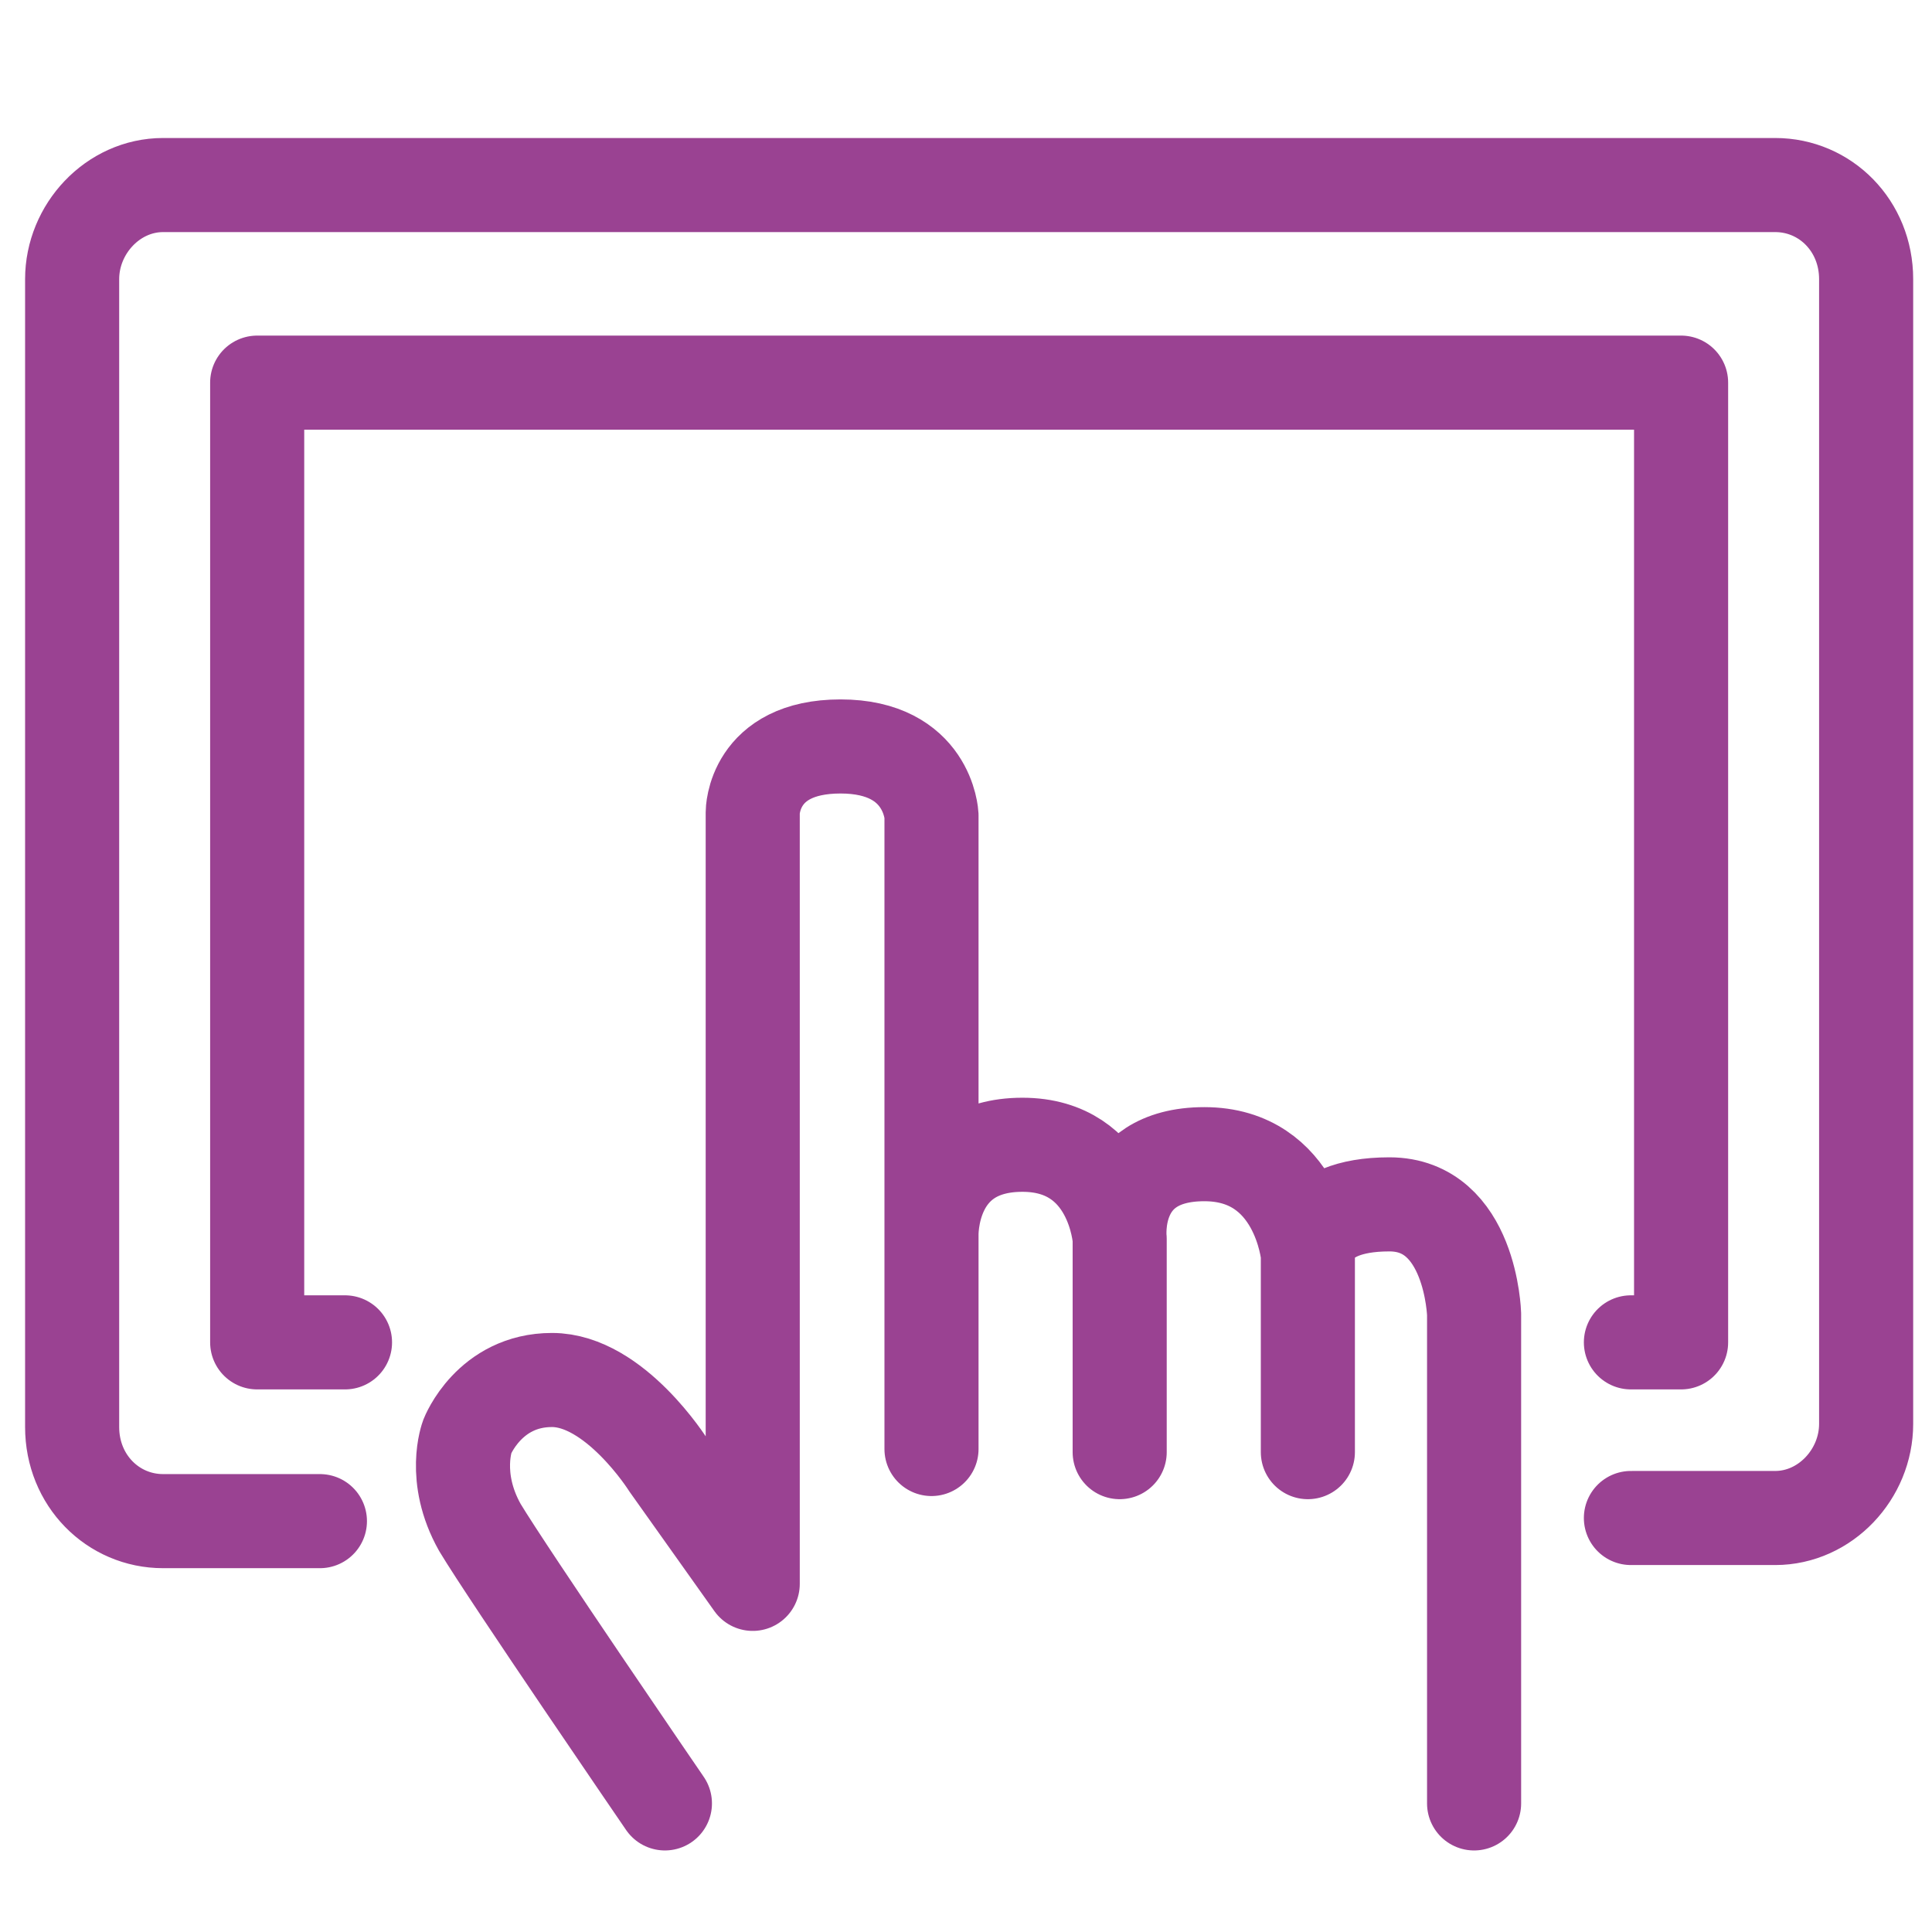
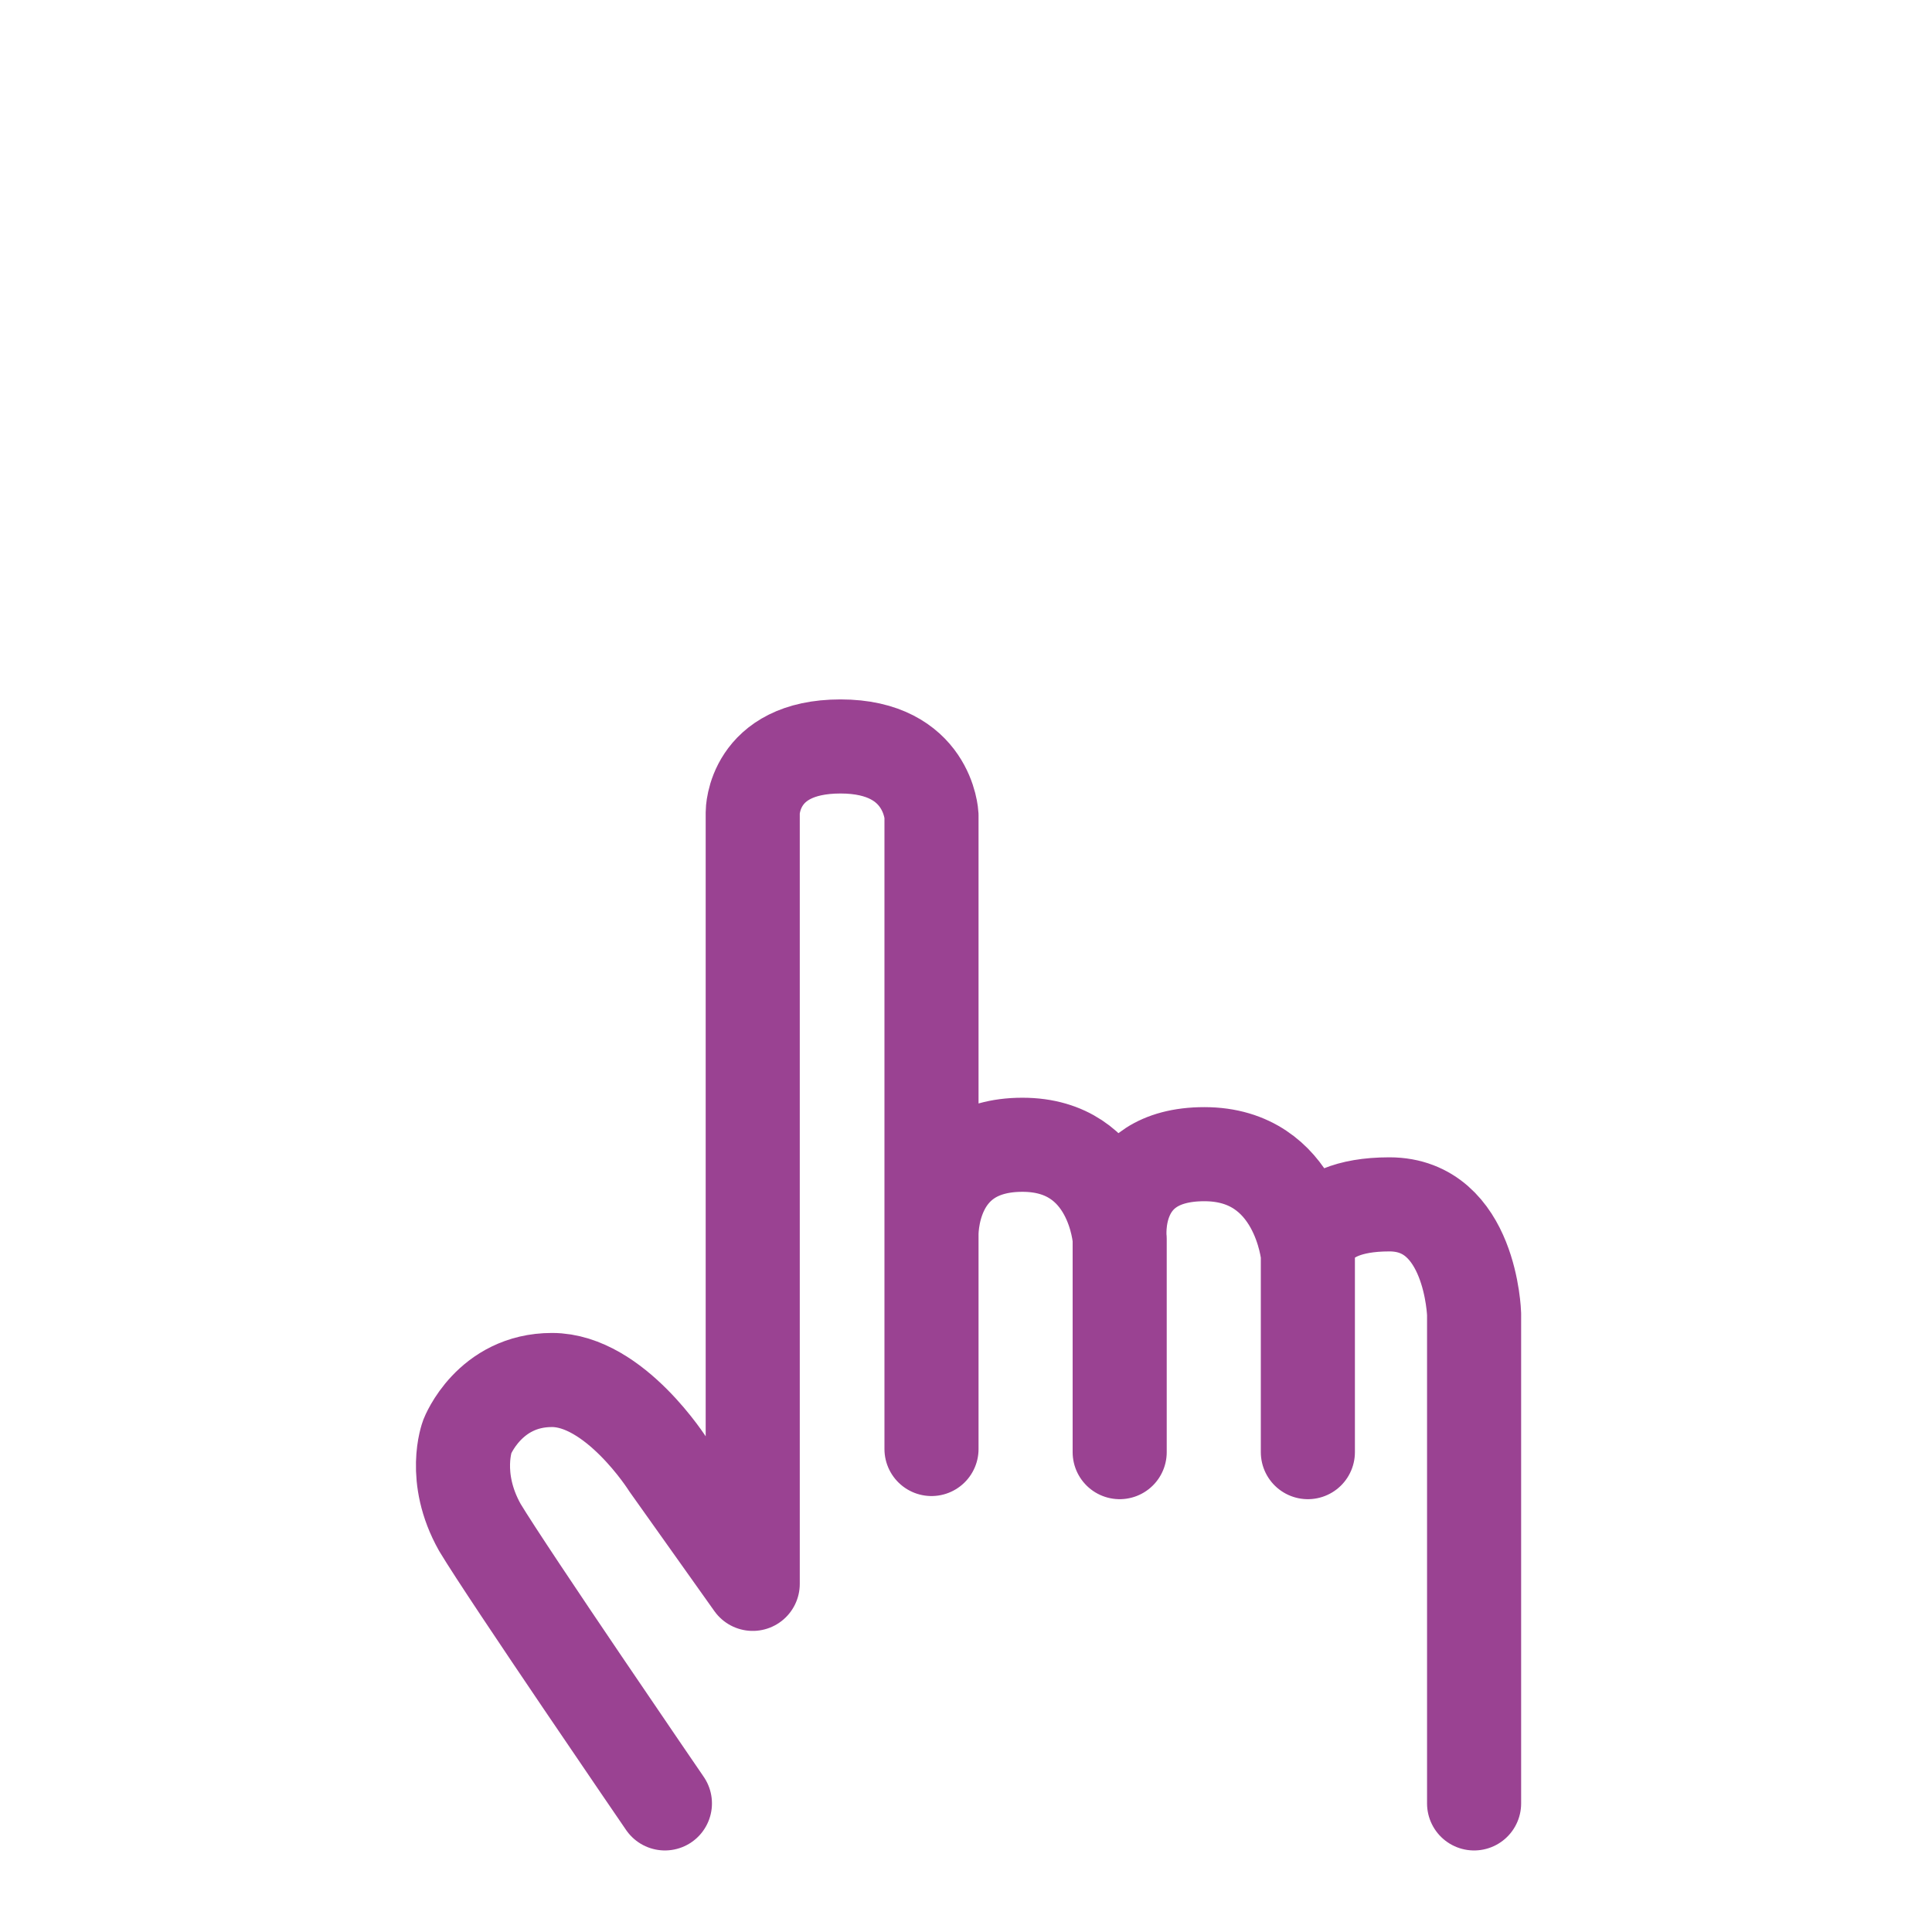
<svg xmlns="http://www.w3.org/2000/svg" version="1.1" id="Layer_1" x="0px" y="0px" viewBox="0 0 61.6 61.6" style="enable-background:new 0 0 61.6 61.6;" xml:space="preserve">
  <style type="text/css">
	.st0{fill:none;stroke:#9A4292;stroke-width:3;stroke-linecap:round;stroke-linejoin:round;stroke-miterlimit:10;}
</style>
  <g>
-     <polyline class="st0" points="11,42.8 8.2,42.8 8.2,12.2 53.6,12.2 53.6,42.8 52,42.8  " />
-     <path class="st0" d="M10.2,48.5h-5c-1.6,0-2.9-1.3-2.9-3V8.9c0-1.6,1.3-3,2.9-3h51.4c1.6,0,2.9,1.3,2.9,3v36.5c0,1.6-1.3,3-2.9,3   H52" />
    <path class="st0" d="M47,57.5c0-4.7,0-15.6,0-15.6s-0.1-3.5-2.7-3.5c-2.7,0-2.6,1.6-2.6,1.6v6.3V40c0,0-0.3-3.2-3.3-3.2   c-3,0-2.7,2.7-2.7,2.7v6.8v-6.8c0,0-0.2-3-3.1-3c-3,0-2.9,2.9-2.9,2.9v6.8V26c0,0-0.1-2.2-2.9-2.2S24,25.9,24,25.9v24.6l-2.7-3.8   c0,0-1.7-2.7-3.7-2.7s-2.7,1.8-2.7,1.8s-0.5,1.3,0.4,2.9c0.9,1.5,5.9,8.8,5.9,8.8" />
  </g>
</svg>